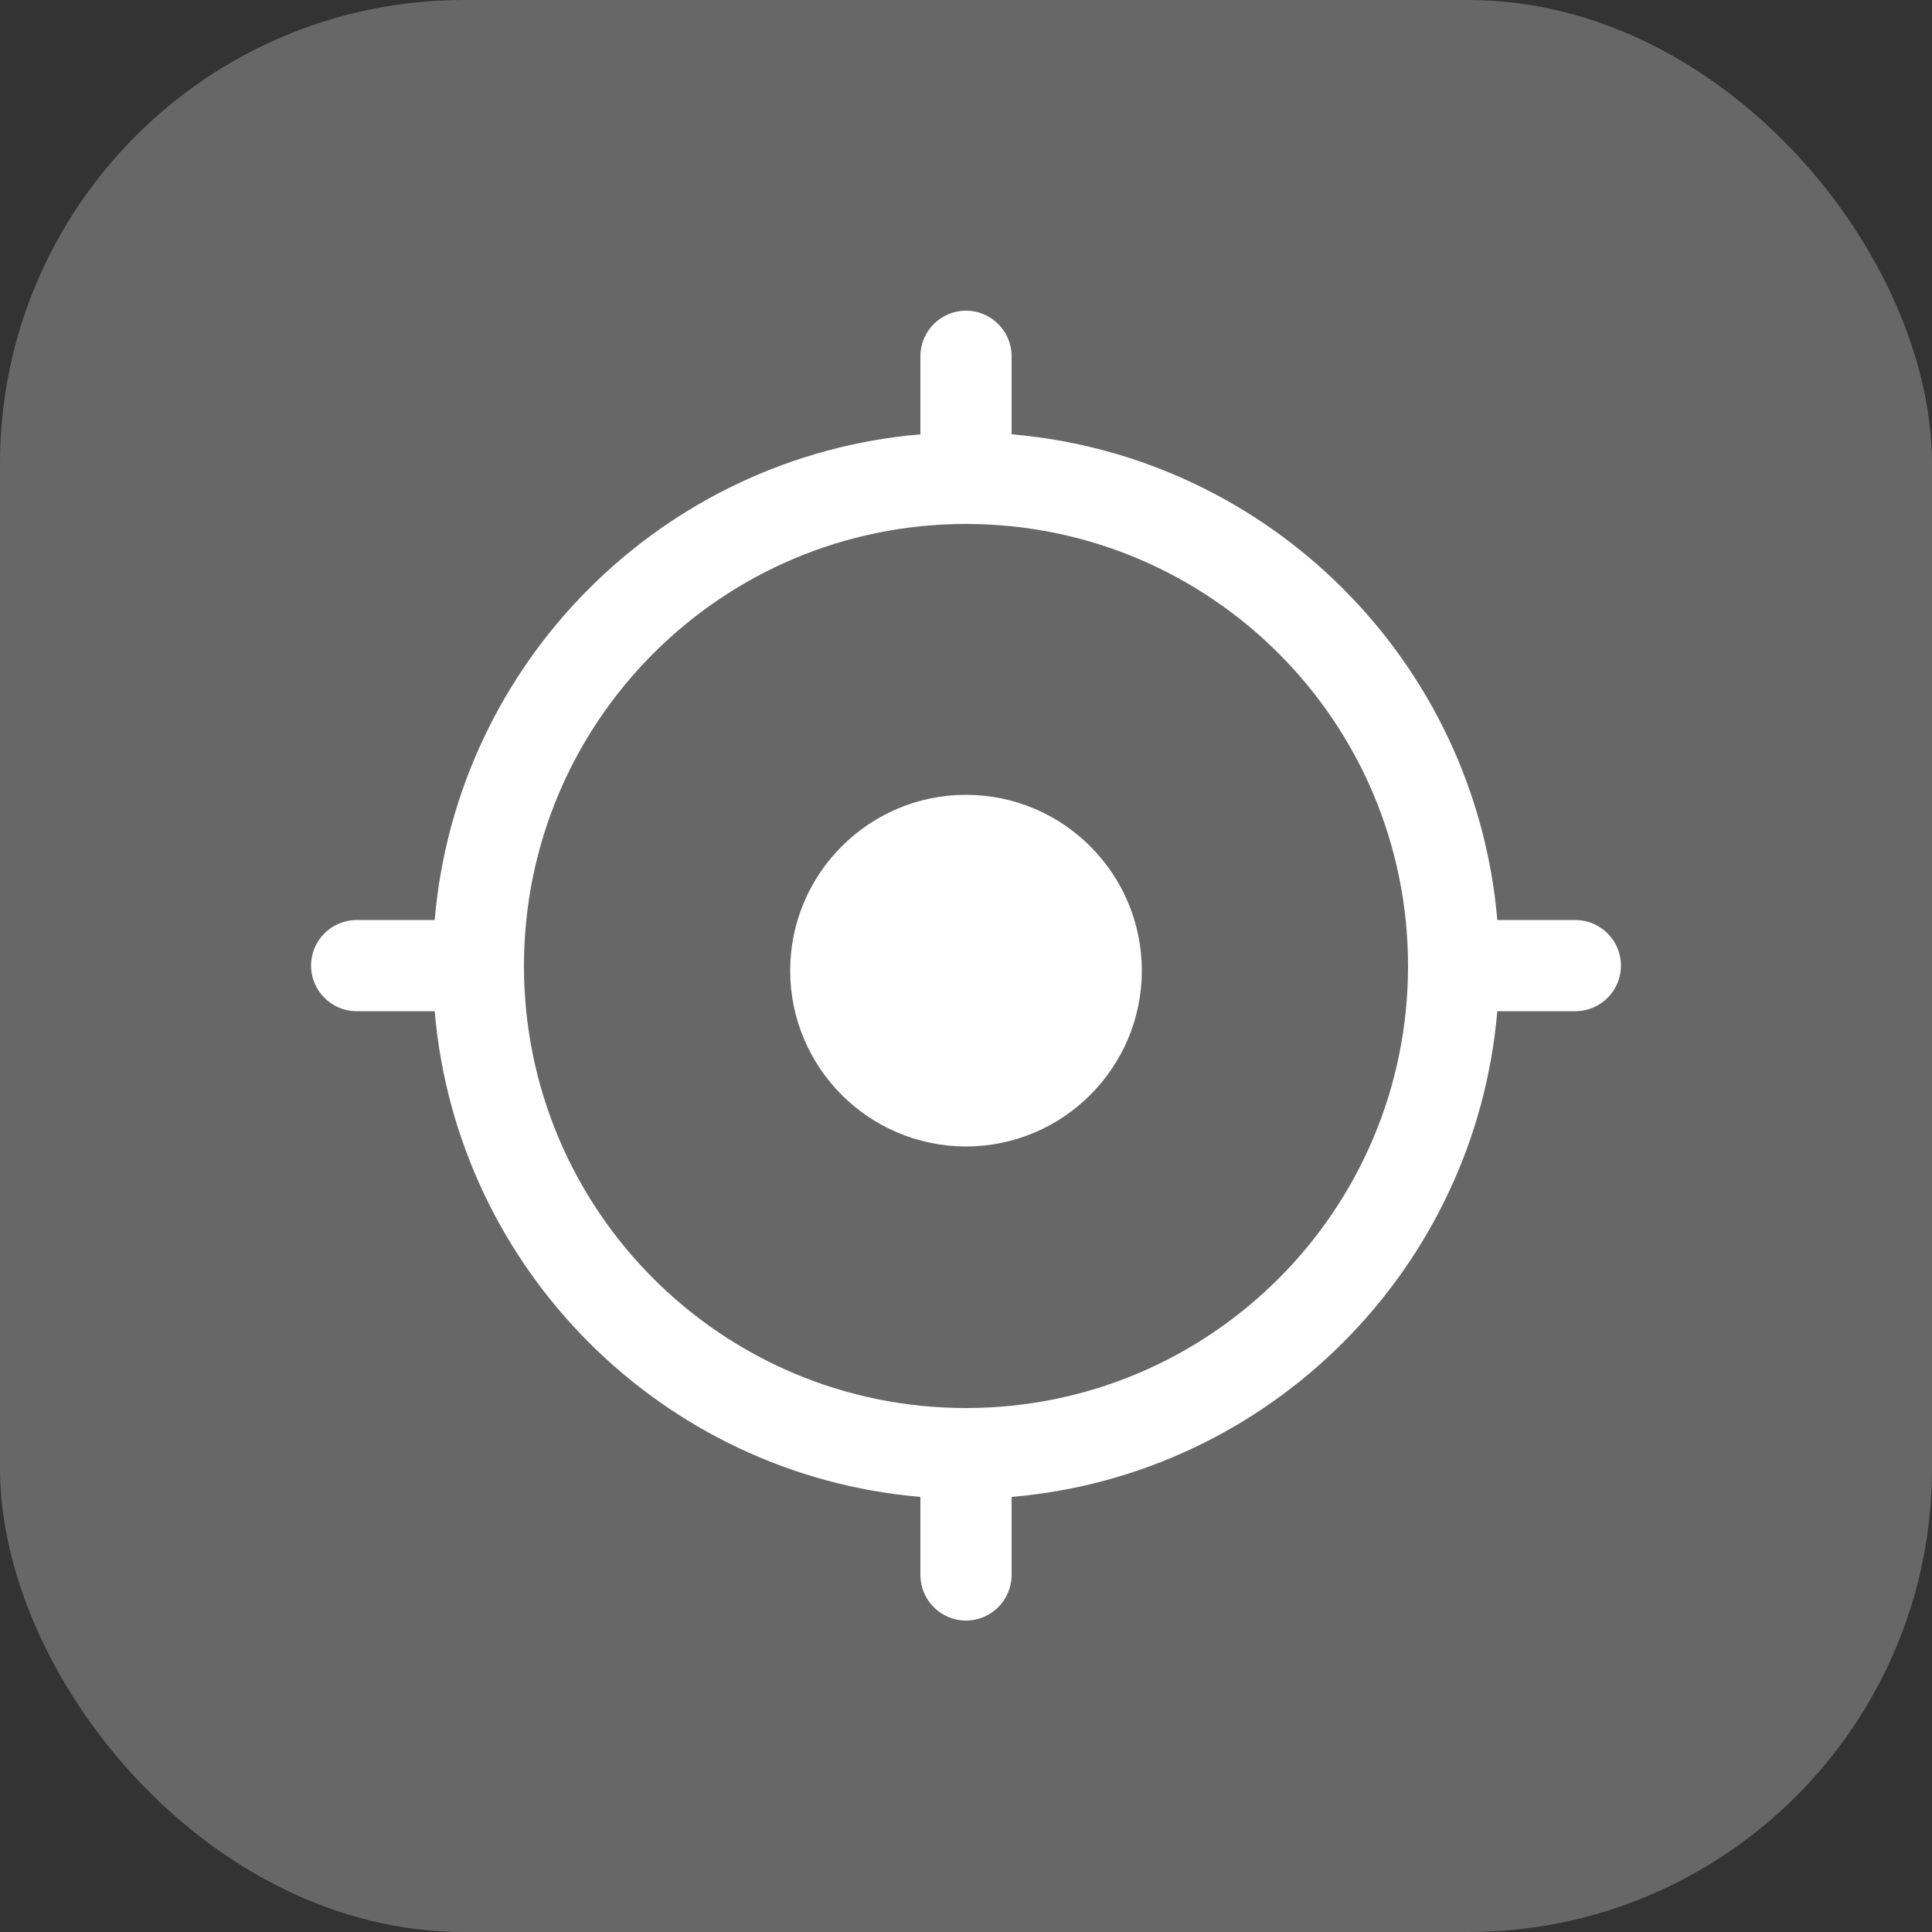
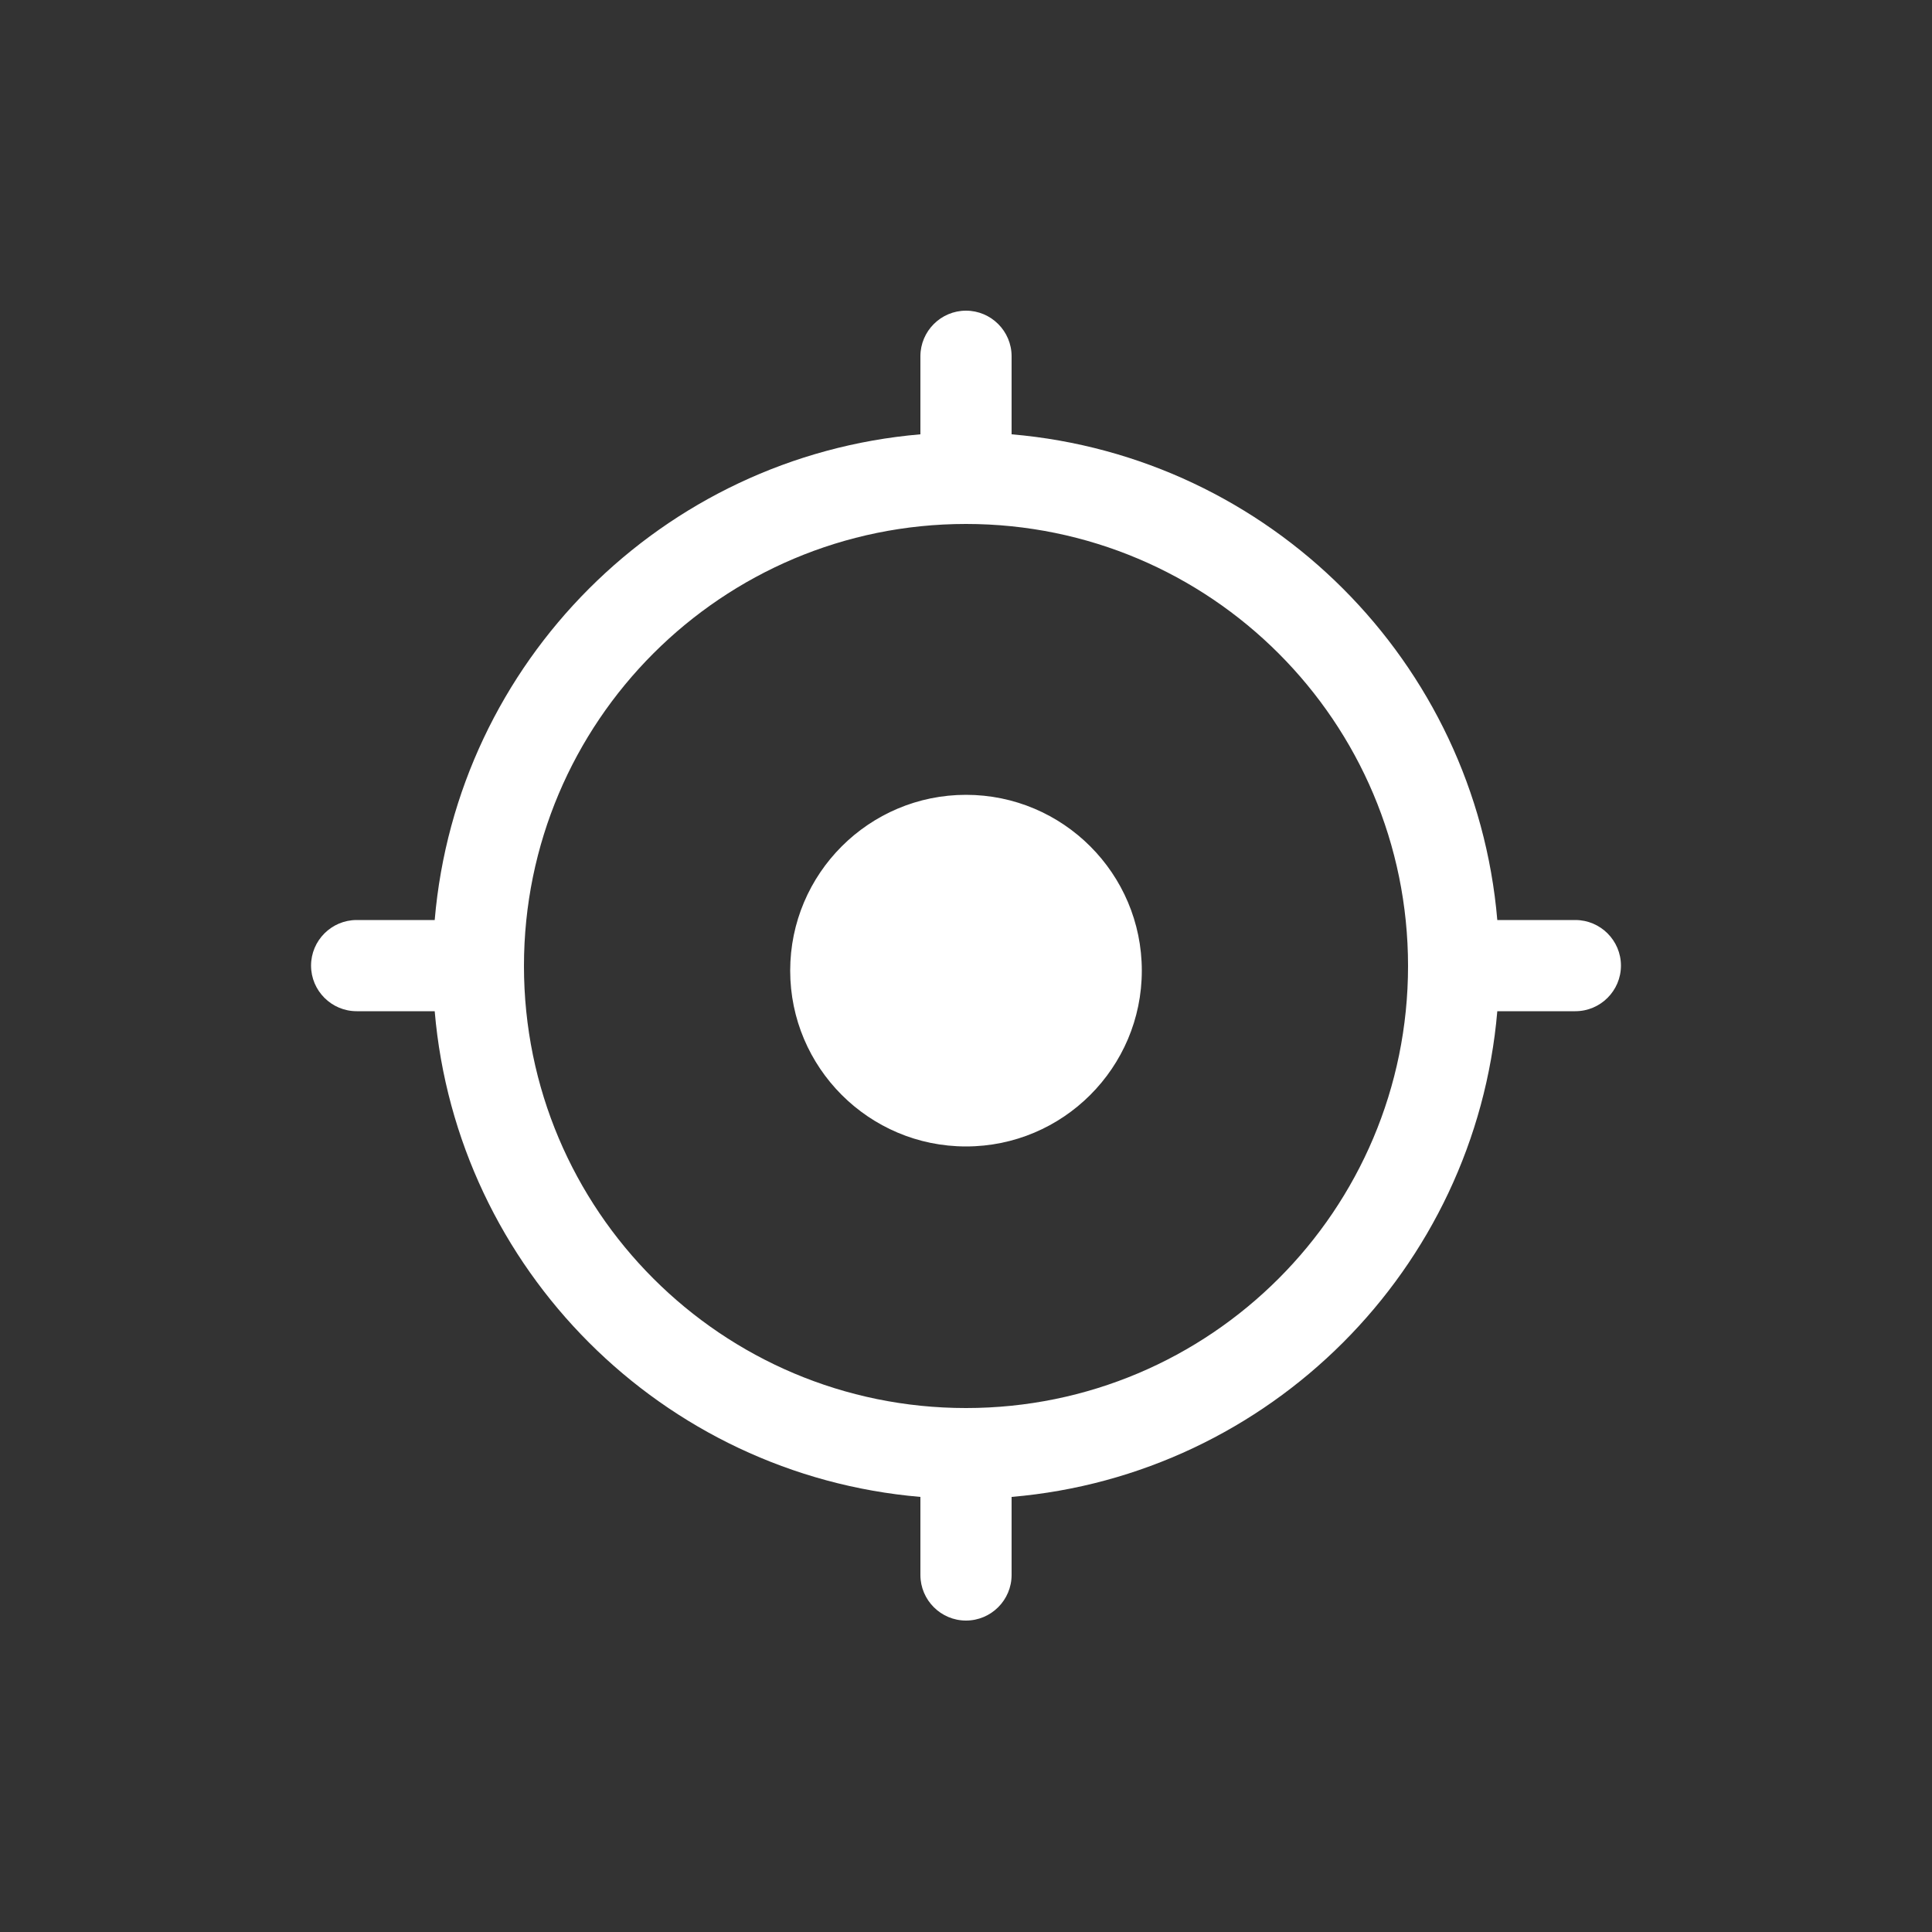
<svg xmlns="http://www.w3.org/2000/svg" id="Layer_1" data-name="Layer 1" viewBox="0 0 50 50">
  <rect x="0" y="0" width="50" height="50" fill="#333333" stroke="none" />
  <defs>
    <style>
      .cls-1 {
        fill: #fff;
        fill-rule: evenodd;
      }

      .cls-2 {
        fill: #666766;
      }
    </style>
  </defs>
-   <rect class="cls-2" x="0" width="50" height="50" rx="12" ry="12" />
-   <path class="cls-1" d="M25,8.04c.65,0,1.18.53,1.18,1.18v2.02c6.68.57,12,5.89,12.57,12.57h2.02c.65,0,1.18.53,1.18,1.18s-.53,1.18-1.18,1.18h-2.02c-.57,6.68-5.89,12-12.57,12.57v2.02c0,.65-.53,1.18-1.18,1.18s-1.18-.53-1.18-1.18v-2.02c-6.68-.57-12-5.89-12.57-12.57h-2.02c-.65,0-1.18-.53-1.18-1.18s.53-1.18,1.18-1.18h2.02c.57-6.68,5.89-12,12.57-12.57v-2.02c0-.65.53-1.18,1.18-1.18ZM25,13.56c-6.32,0-11.44,5.12-11.44,11.44s5.12,11.44,11.44,11.44,11.44-5.12,11.44-11.44-5.12-11.44-11.44-11.44ZM25,20.57c-2.51,0-4.55,2.04-4.55,4.55s2.04,4.55,4.55,4.55,4.55-2.04,4.55-4.55-2.04-4.55-4.55-4.55Z" />
+   <path class="cls-1" d="M25,8.04c.65,0,1.18.53,1.18,1.18v2.02c6.68.57,12,5.89,12.57,12.57h2.02c.65,0,1.18.53,1.18,1.18s-.53,1.18-1.18,1.18h-2.02c-.57,6.68-5.89,12-12.57,12.57v2.02c0,.65-.53,1.18-1.18,1.18s-1.18-.53-1.18-1.18v-2.02c-6.68-.57-12-5.89-12.57-12.57h-2.02c-.65,0-1.18-.53-1.18-1.18s.53-1.18,1.18-1.18h2.02c.57-6.68,5.89-12,12.57-12.57v-2.02c0-.65.53-1.18,1.18-1.18ZM25,13.56c-6.32,0-11.44,5.12-11.44,11.44s5.12,11.44,11.44,11.44,11.44-5.12,11.44-11.44-5.12-11.44-11.44-11.44ZM25,20.57c-2.51,0-4.55,2.04-4.55,4.55s2.04,4.55,4.55,4.55,4.55-2.04,4.55-4.55-2.04-4.55-4.55-4.55" />
</svg>